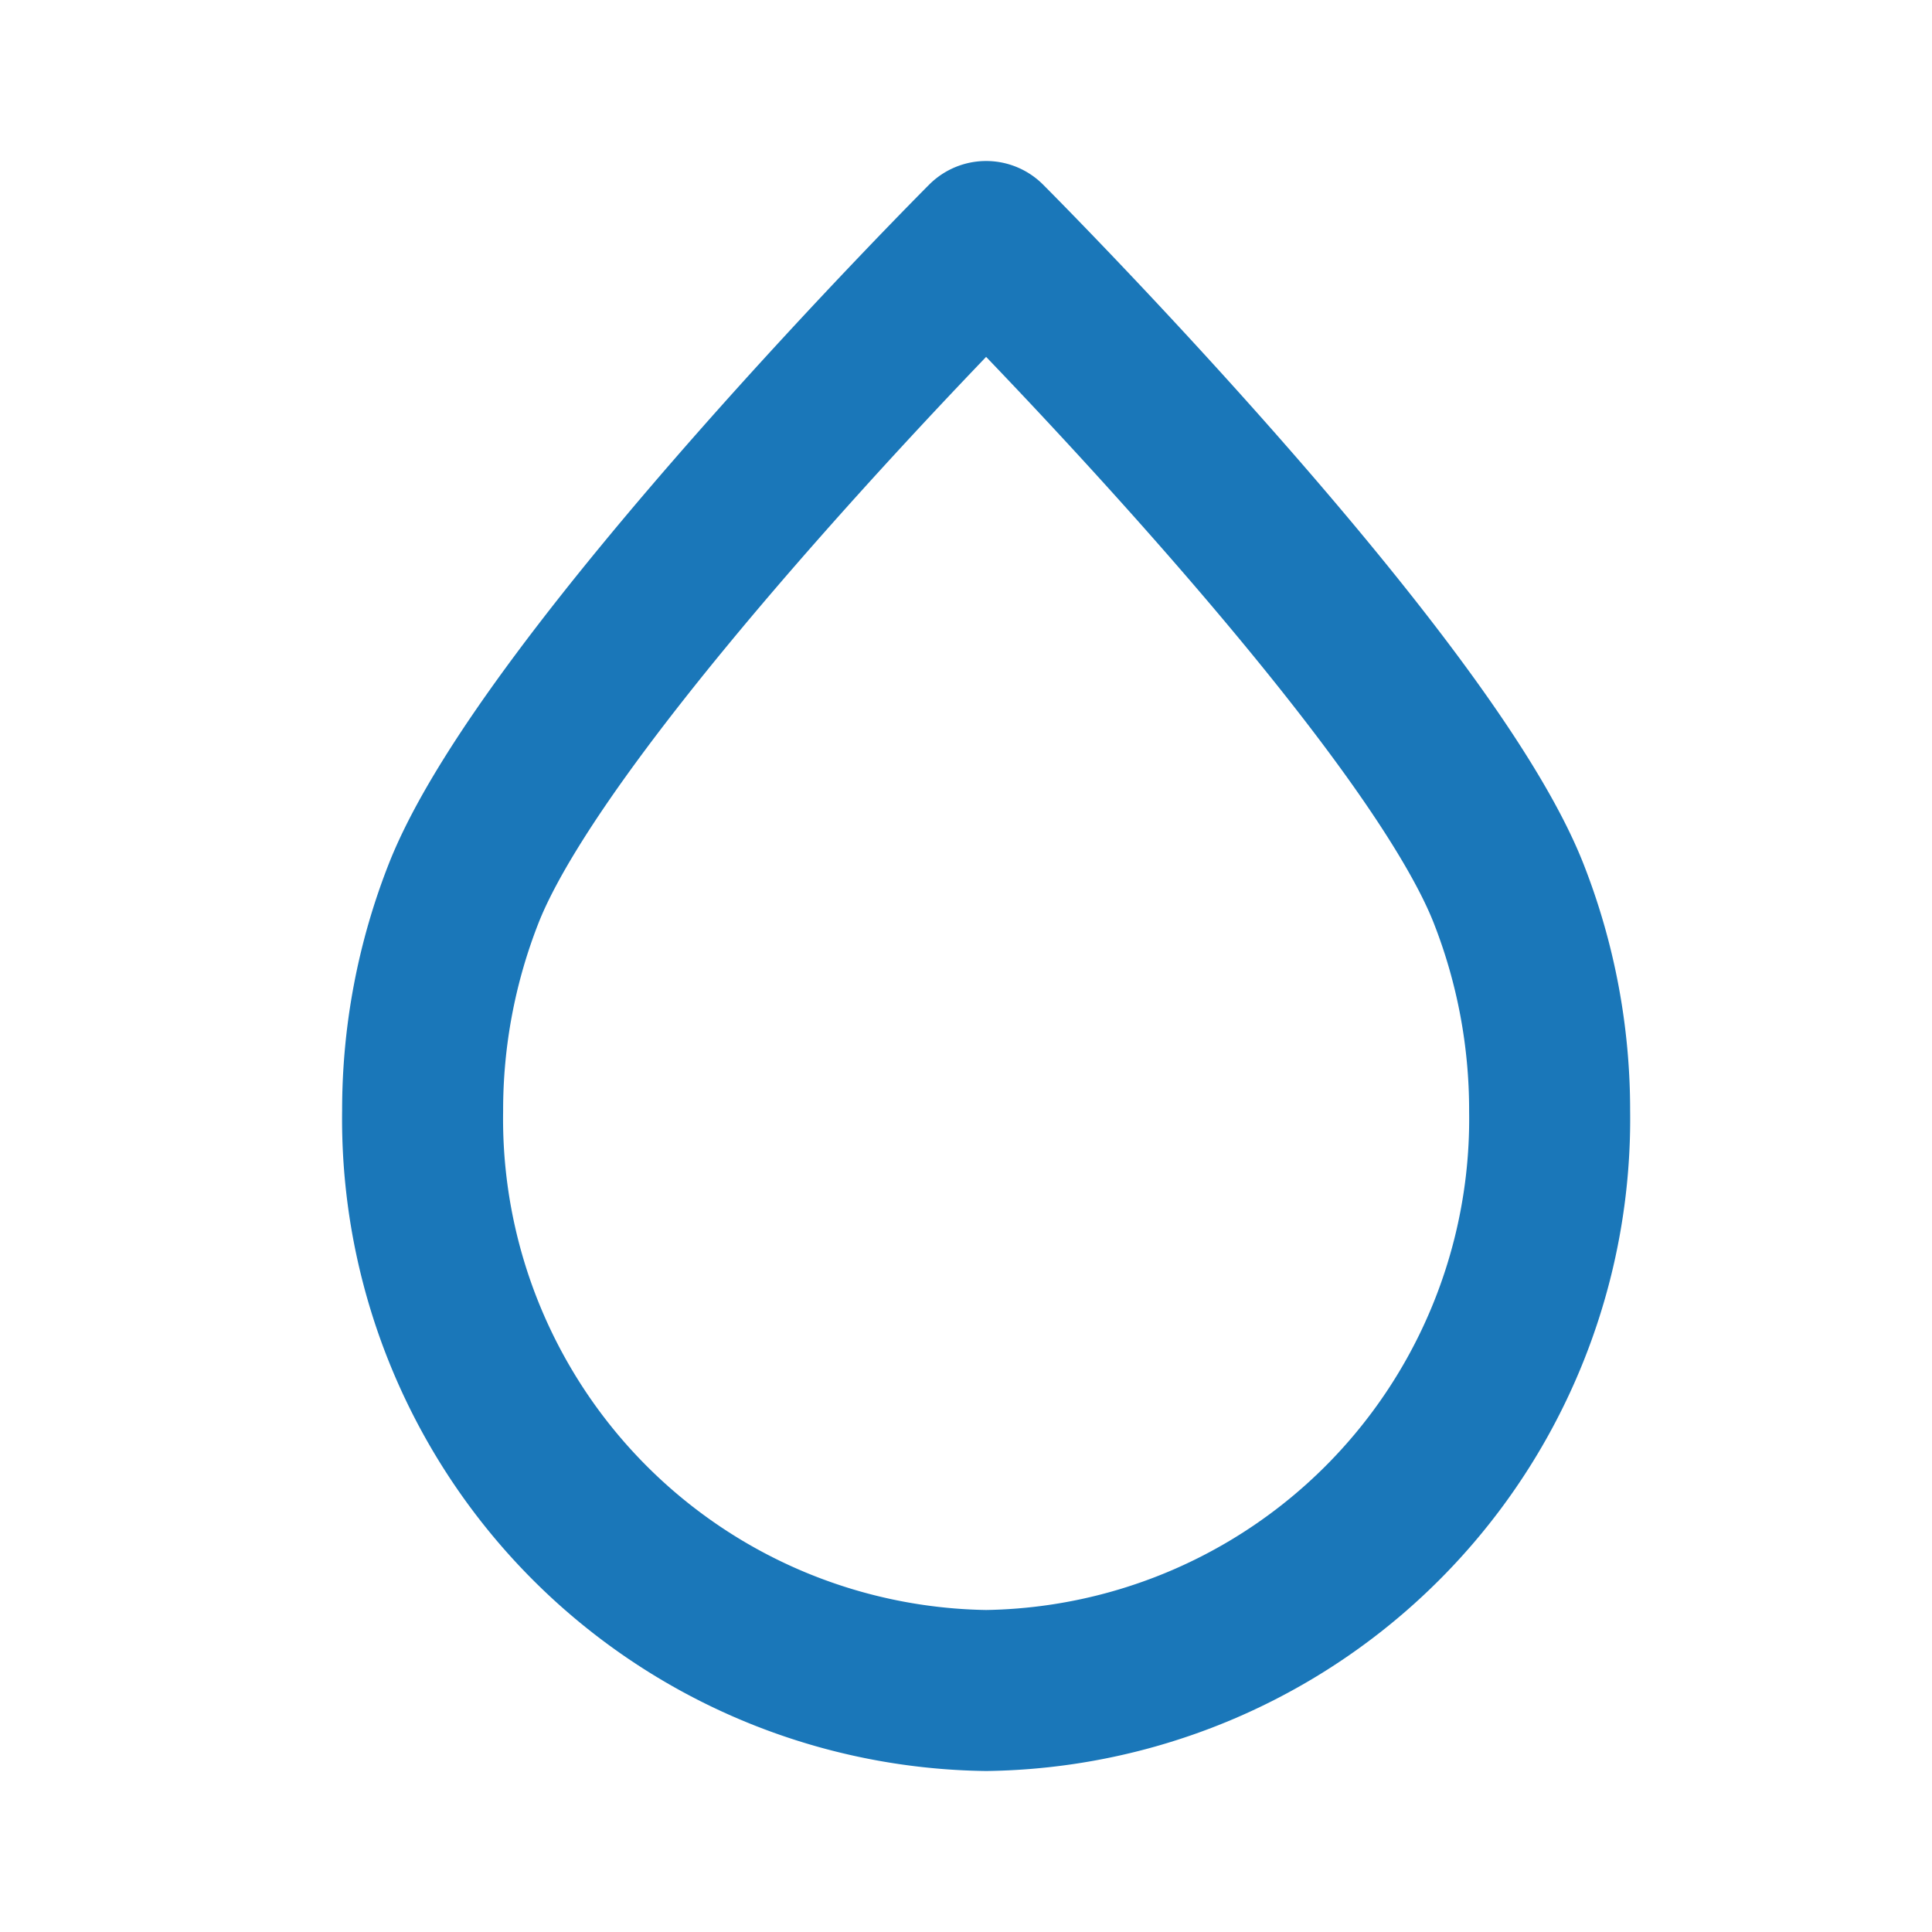
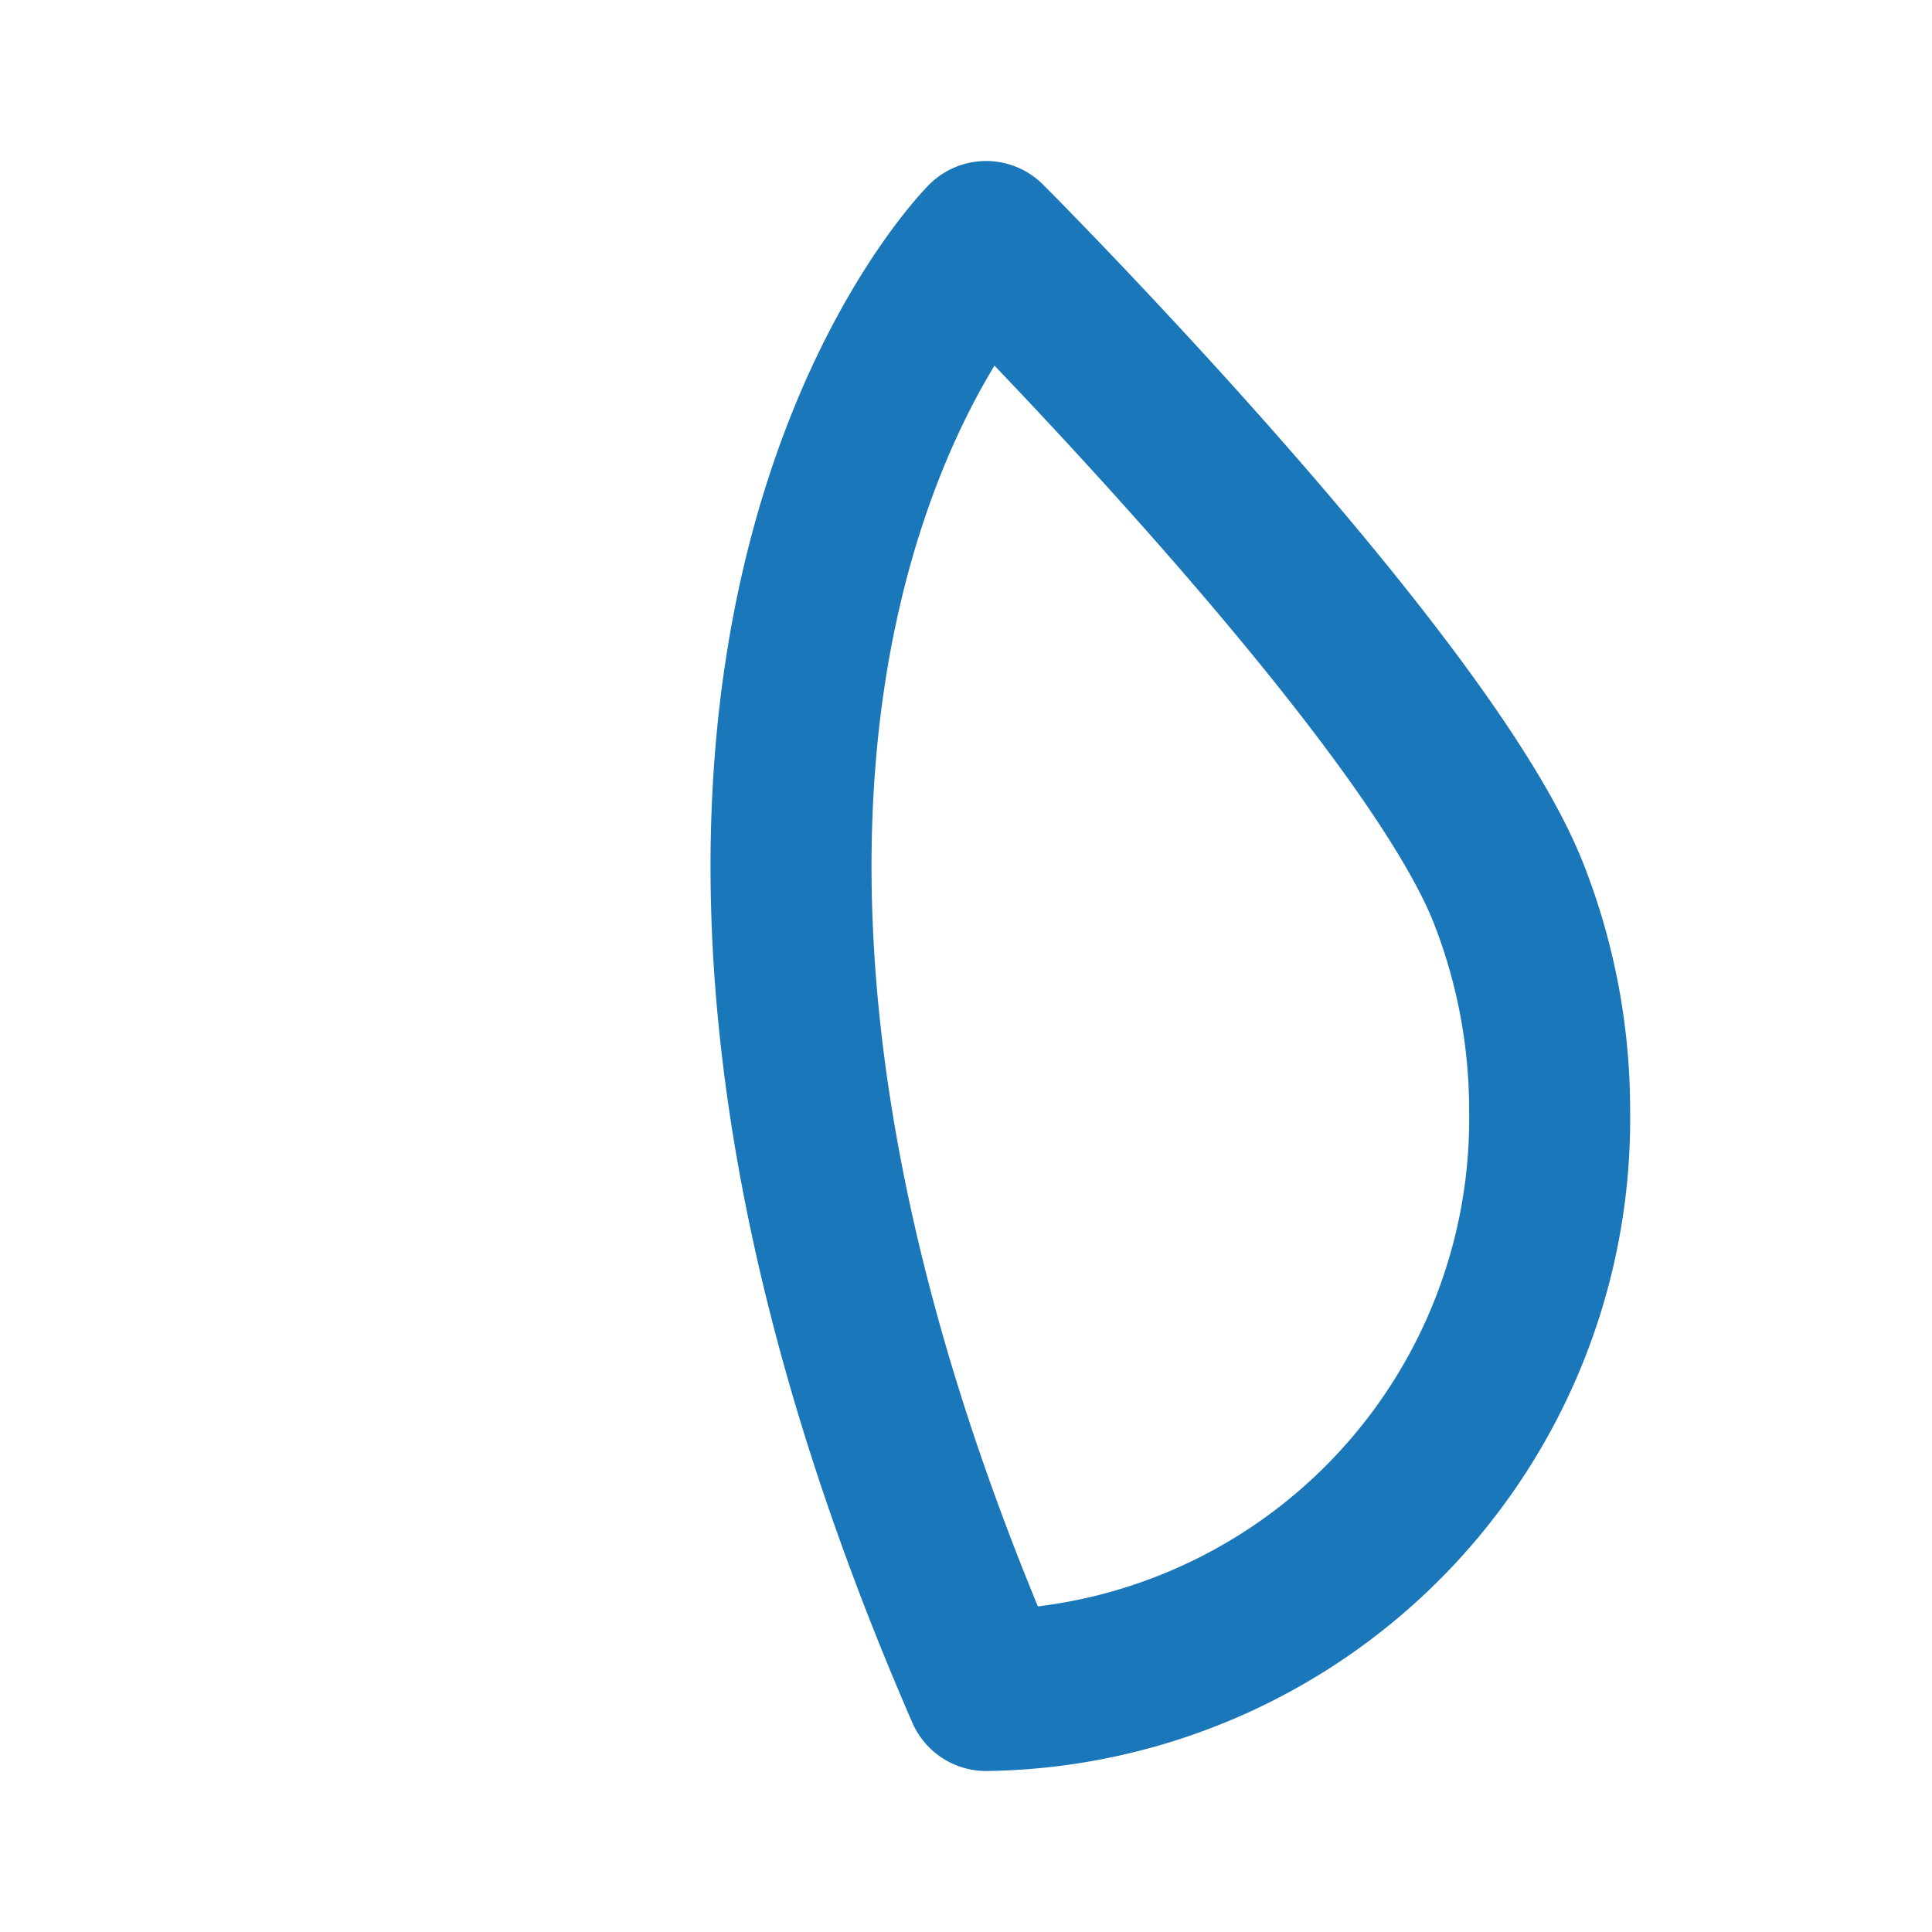
<svg xmlns="http://www.w3.org/2000/svg" id="ico_Humidity" width="24" height="24" viewBox="0 0 24 24">
-   <rect id="Rettangolo_88" data-name="Rettangolo 88" width="24" height="24" fill="red" opacity="0" />
-   <path id="ico_Humidity-2" data-name="ico_Humidity" d="M19,13.8A7.1,7.1,0,0,1,12,21a7.1,7.1,0,0,1-7-7.2,7.359,7.359,0,0,1,.509-2.7C6.547,8.461,12,3,12,3s5.453,5.461,6.491,8.1A7.36,7.36,0,0,1,19,13.8Z" transform="translate(0.25)" fill="none" stroke="#1a77b9" stroke-linecap="round" stroke-linejoin="round" stroke-width="2" />
+   <path id="ico_Humidity-2" data-name="ico_Humidity" d="M19,13.8A7.1,7.1,0,0,1,12,21C6.547,8.461,12,3,12,3s5.453,5.461,6.491,8.1A7.36,7.36,0,0,1,19,13.8Z" transform="translate(0.25)" fill="none" stroke="#1a77b9" stroke-linecap="round" stroke-linejoin="round" stroke-width="2" />
</svg>